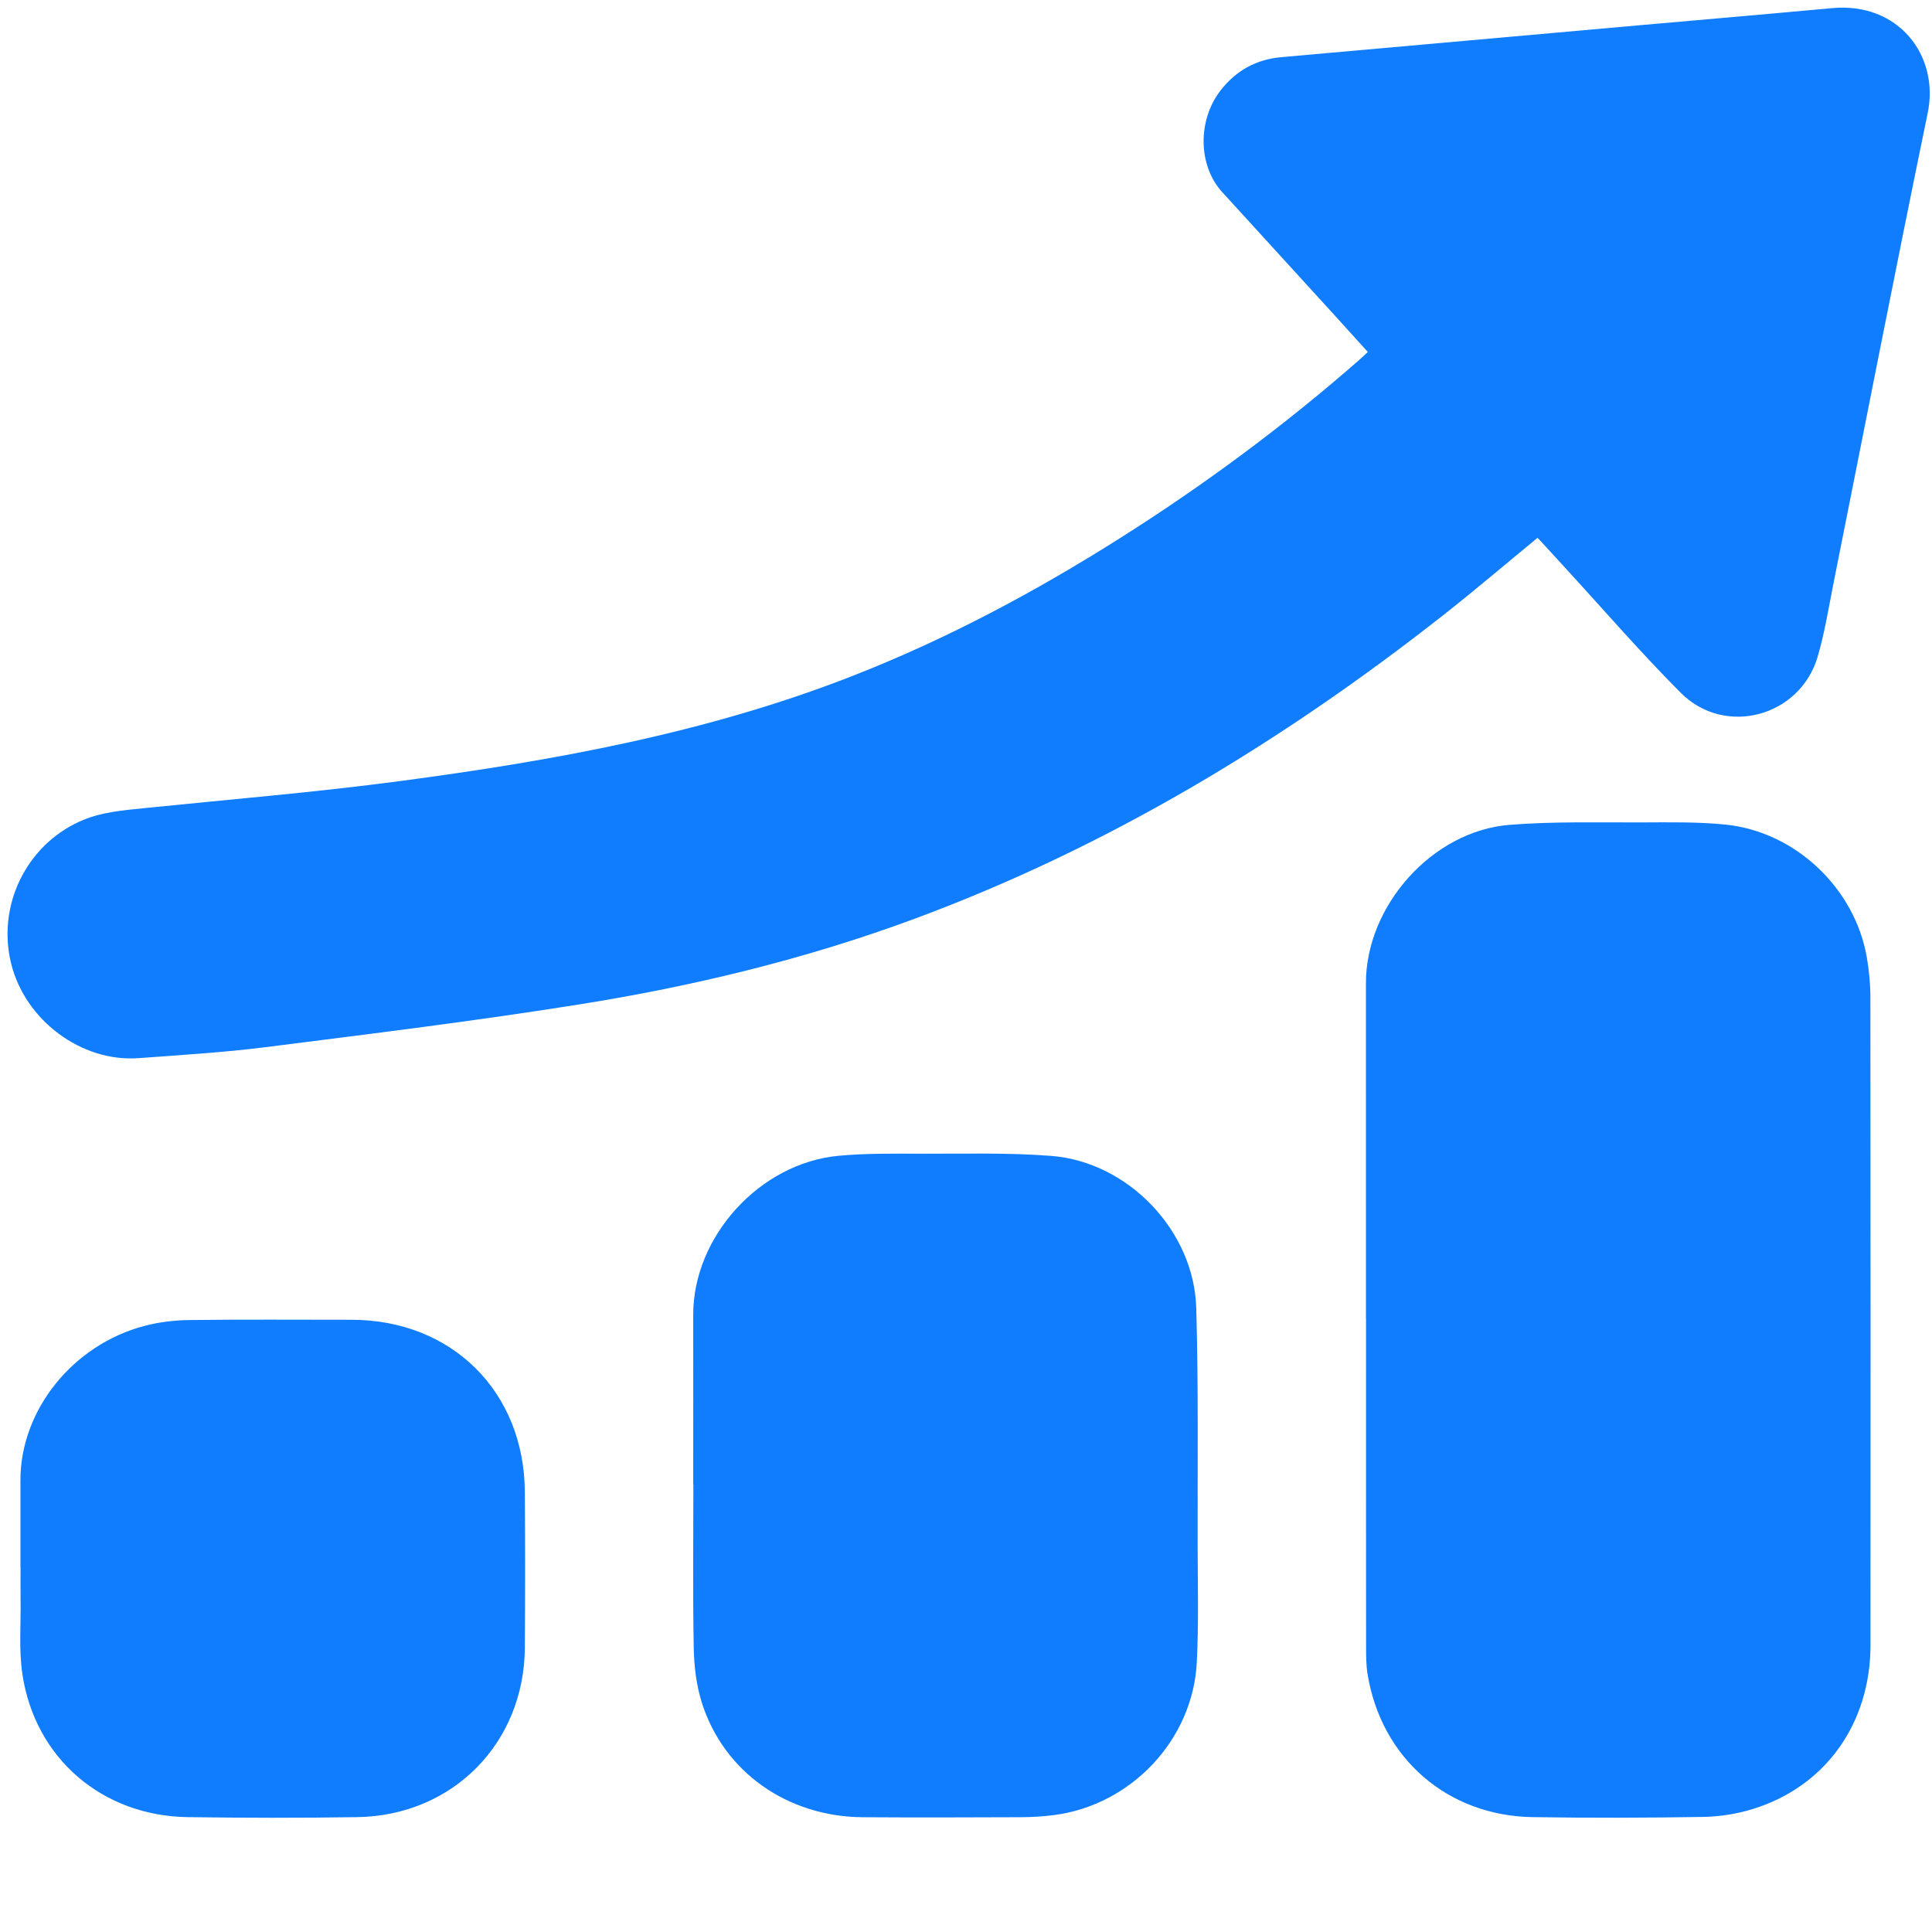
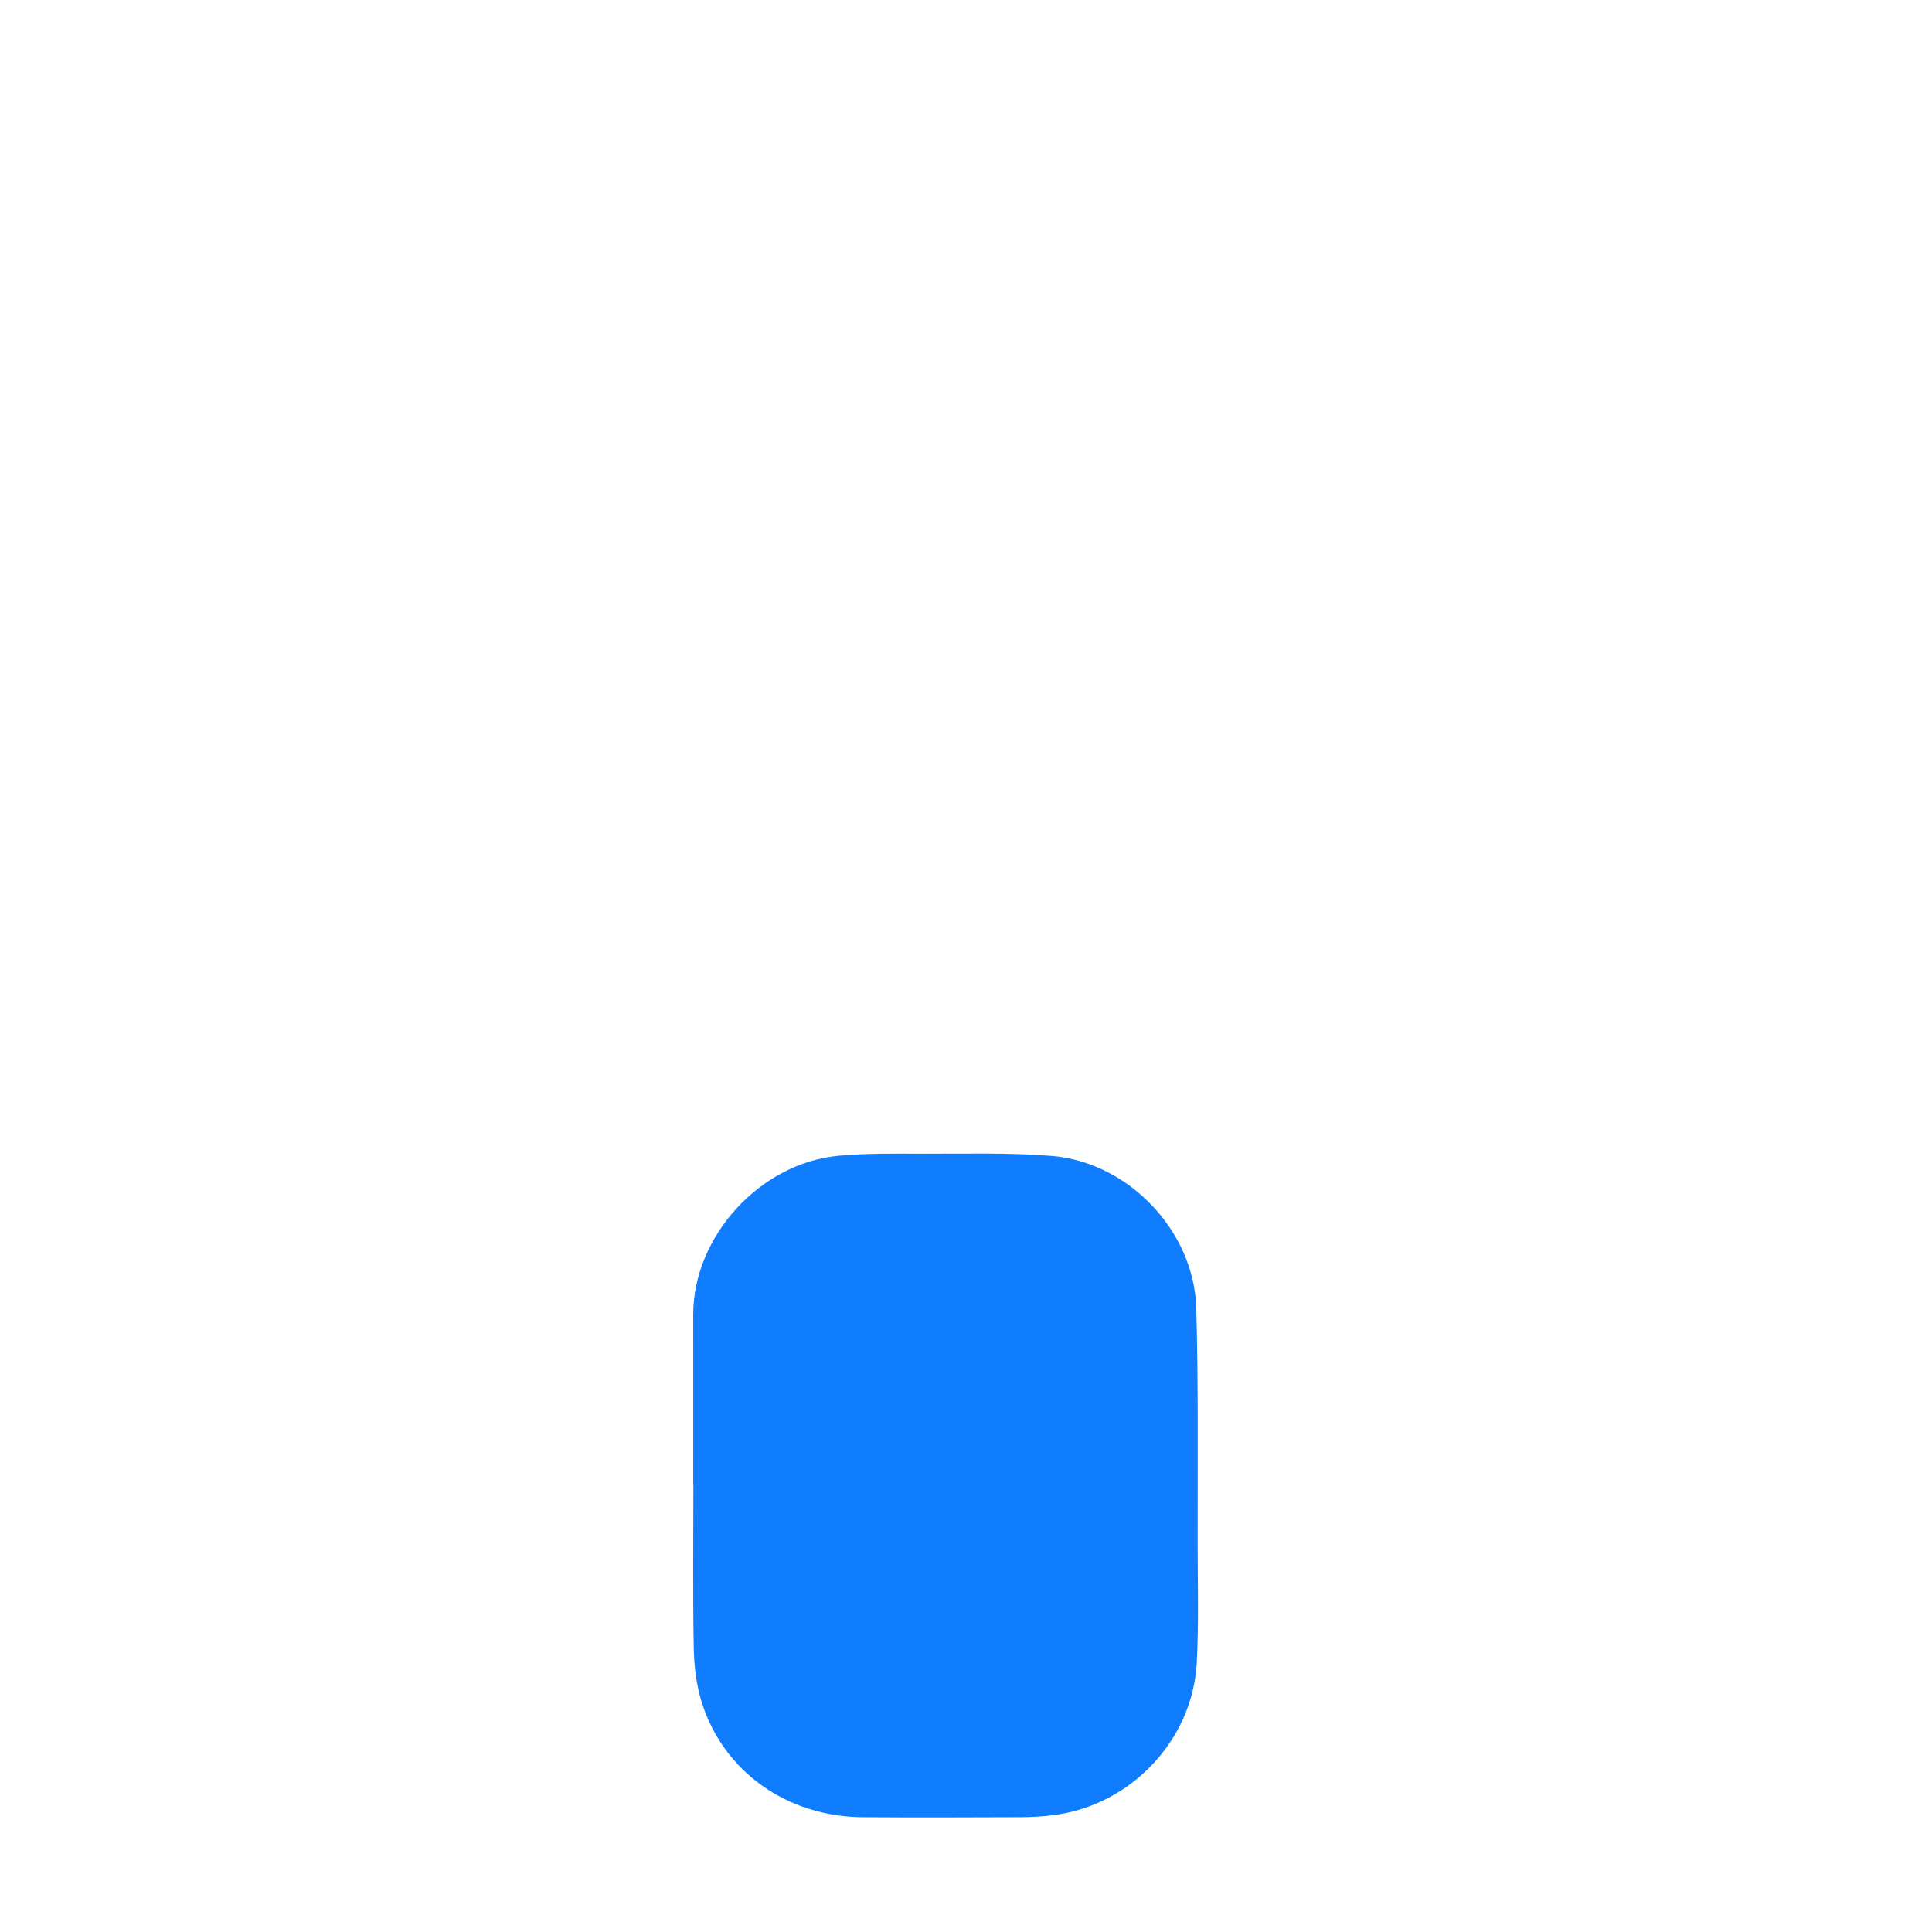
<svg xmlns="http://www.w3.org/2000/svg" id="_图层_1" viewBox="0 0 100 100">
  <defs>
    <style>.cls-1{fill:#107dff;}</style>
  </defs>
-   <path class="cls-1" d="M79.588,27.834c-1.663,1.366-3.255,2.724-4.899,4.017-8.38,6.586-17.417,12.038-27.447,15.74-5.591,2.063-11.371,3.459-17.244,4.395-5.392.86-10.817,1.525-16.235,2.213-2.185.277-4.39.407-6.589.57-2.959.22-5.877-1.963-6.599-4.901-.734-2.987.773-6.081,3.53-7.34,1.091-.499,2.243-.584,3.404-.703,4.404-.45,8.819-.816,13.206-1.398,7.956-1.056,15.843-2.486,23.363-5.422,4.894-1.91,9.511-4.375,13.948-7.185,4.345-2.751,8.462-5.803,12.33-9.192.137-.12.268-.248.442-.41-.597-.661-1.177-1.305-1.761-1.946-1.923-2.109-3.848-4.217-5.772-6.325-1.259-1.378-1.293-3.732-.072-5.287.796-1.014,1.835-1.586,3.125-1.701,6.145-.546,12.29-1.096,18.435-1.643,3.359-.299,6.719-.584,10.076-.896,3.432-.319,5.564,2.453,4.949,5.432-1.67,8.084-3.247,16.188-4.865,24.283-.258,1.288-.461,2.594-.829,3.851-.91,3.113-4.802,4.169-7.091,1.871-2.104-2.112-4.057-4.375-6.076-6.572-.438-.477-.875-.955-1.33-1.451Z" />
-   <path class="cls-1" d="M70.701,68.242c0-5.784.003-11.568-.001-17.352-.003-4.002,3.425-7.875,7.431-8.196,2.266-.181,4.553-.118,6.831-.126,1.443-.005,2.896-.032,4.329.11,3.629.359,6.723,3.297,7.337,6.885.115.673.183,1.363.183,2.045.011,11.179.011,22.357.006,33.536-.002,4.06-2.322,7.324-6.083,8.487-.821.254-1.706.397-2.565.412-2.947.05-5.895.057-8.842.011-4.415-.068-7.836-3.055-8.543-7.407-.08-.49-.075-.997-.076-1.497-.005-5.636-.003-11.271-.003-16.907h-.006Z" />
  <path class="cls-1" d="M35.881,76.84c0-2.929.004-5.858,0-8.787-.007-4.044,3.442-7.855,7.534-8.231,1.416-.13,2.849-.11,4.274-.106,2.241.006,4.491-.06,6.721.113,3.983.309,7.395,3.874,7.508,7.875.117,4.131.064,8.266.073,12.399.004,1.983.056,3.97-.046,5.949-.206,4.01-3.408,7.386-7.399,7.897-.568.073-1.145.106-1.718.109-2.725.011-5.45.02-8.175.001-3.898-.027-7.191-2.343-8.326-5.929-.285-.902-.401-1.887-.419-2.837-.053-2.817-.019-5.635-.019-8.453h-.006Z" />
-   <path class="cls-1" d="M1.058,81.114c0-1.502,0-3.003,0-4.505-.002-3.615,2.707-7.009,6.427-7.983.745-.195,1.534-.291,2.304-.301,2.799-.035,5.598-.014,8.397-.014,5.196,0,8.945,3.711,8.98,8.912.018,2.688.017,5.376,0,8.064-.032,4.933-3.729,8.689-8.67,8.767-2.928.046-5.858.042-8.787,0-4.414-.063-7.894-3.044-8.548-7.387-.191-1.271-.076-2.589-.096-3.886-.008-.556-.001-1.112-.001-1.668h-.007Z" />
</svg>